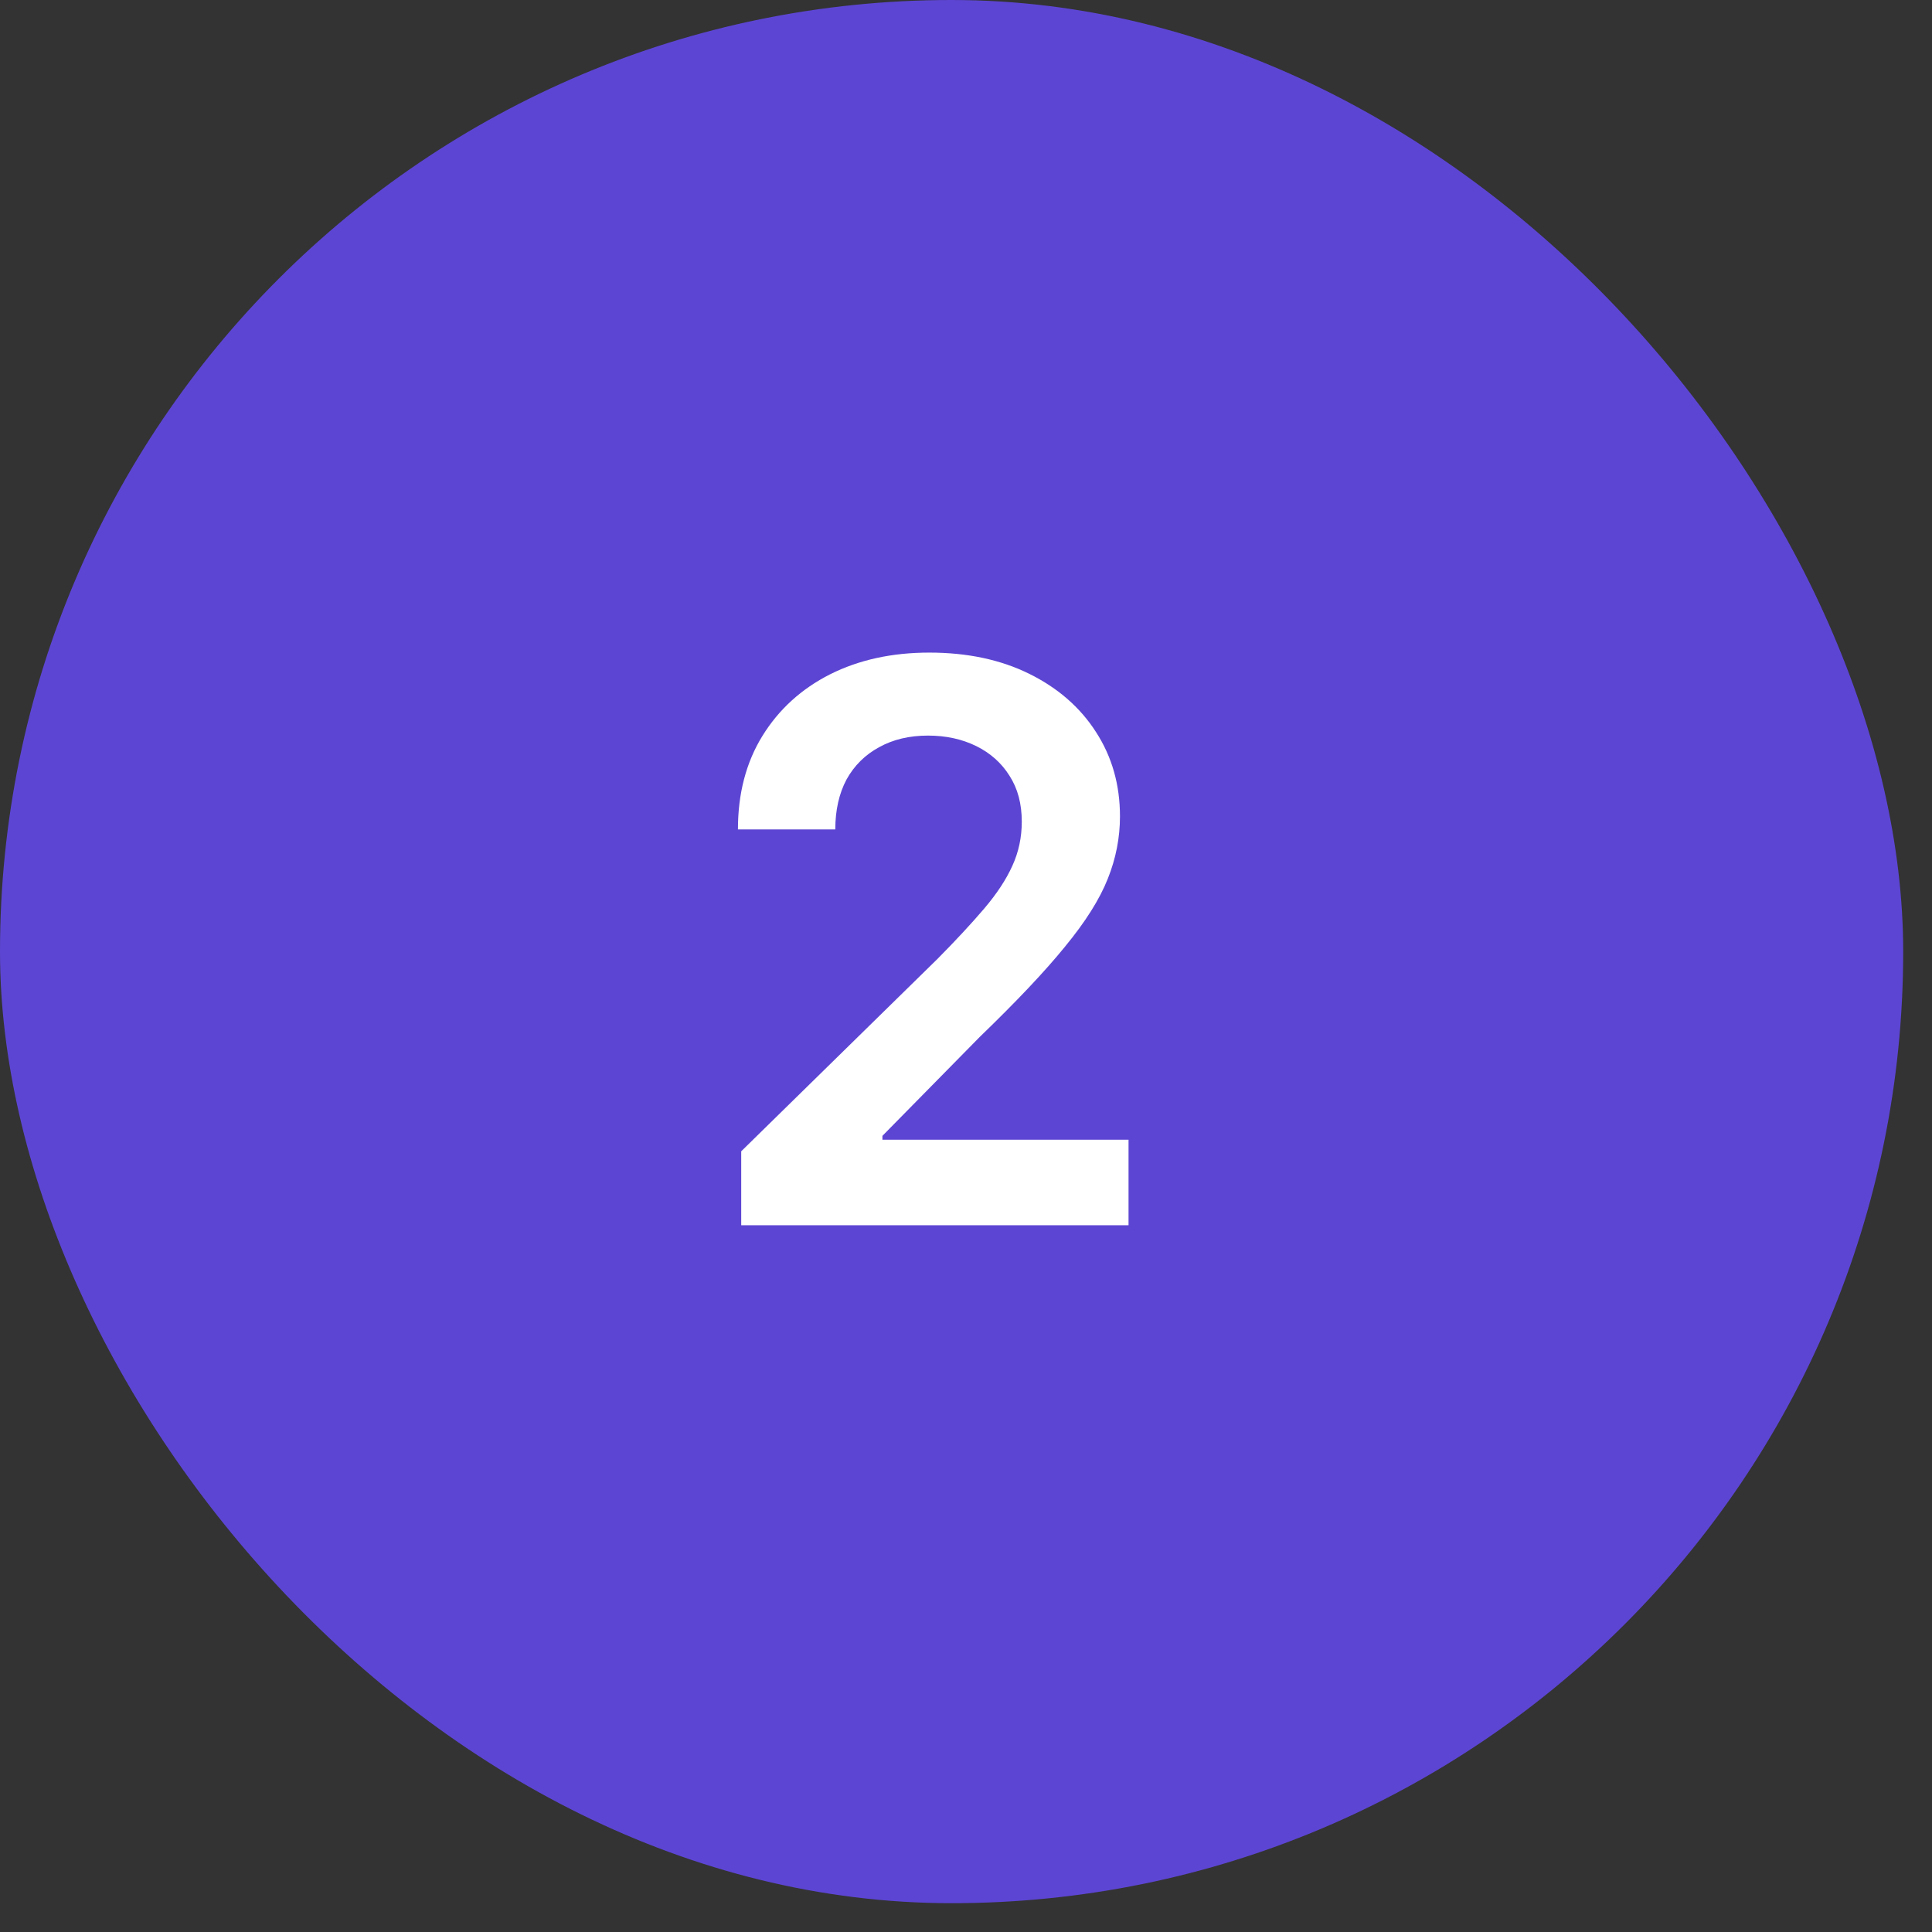
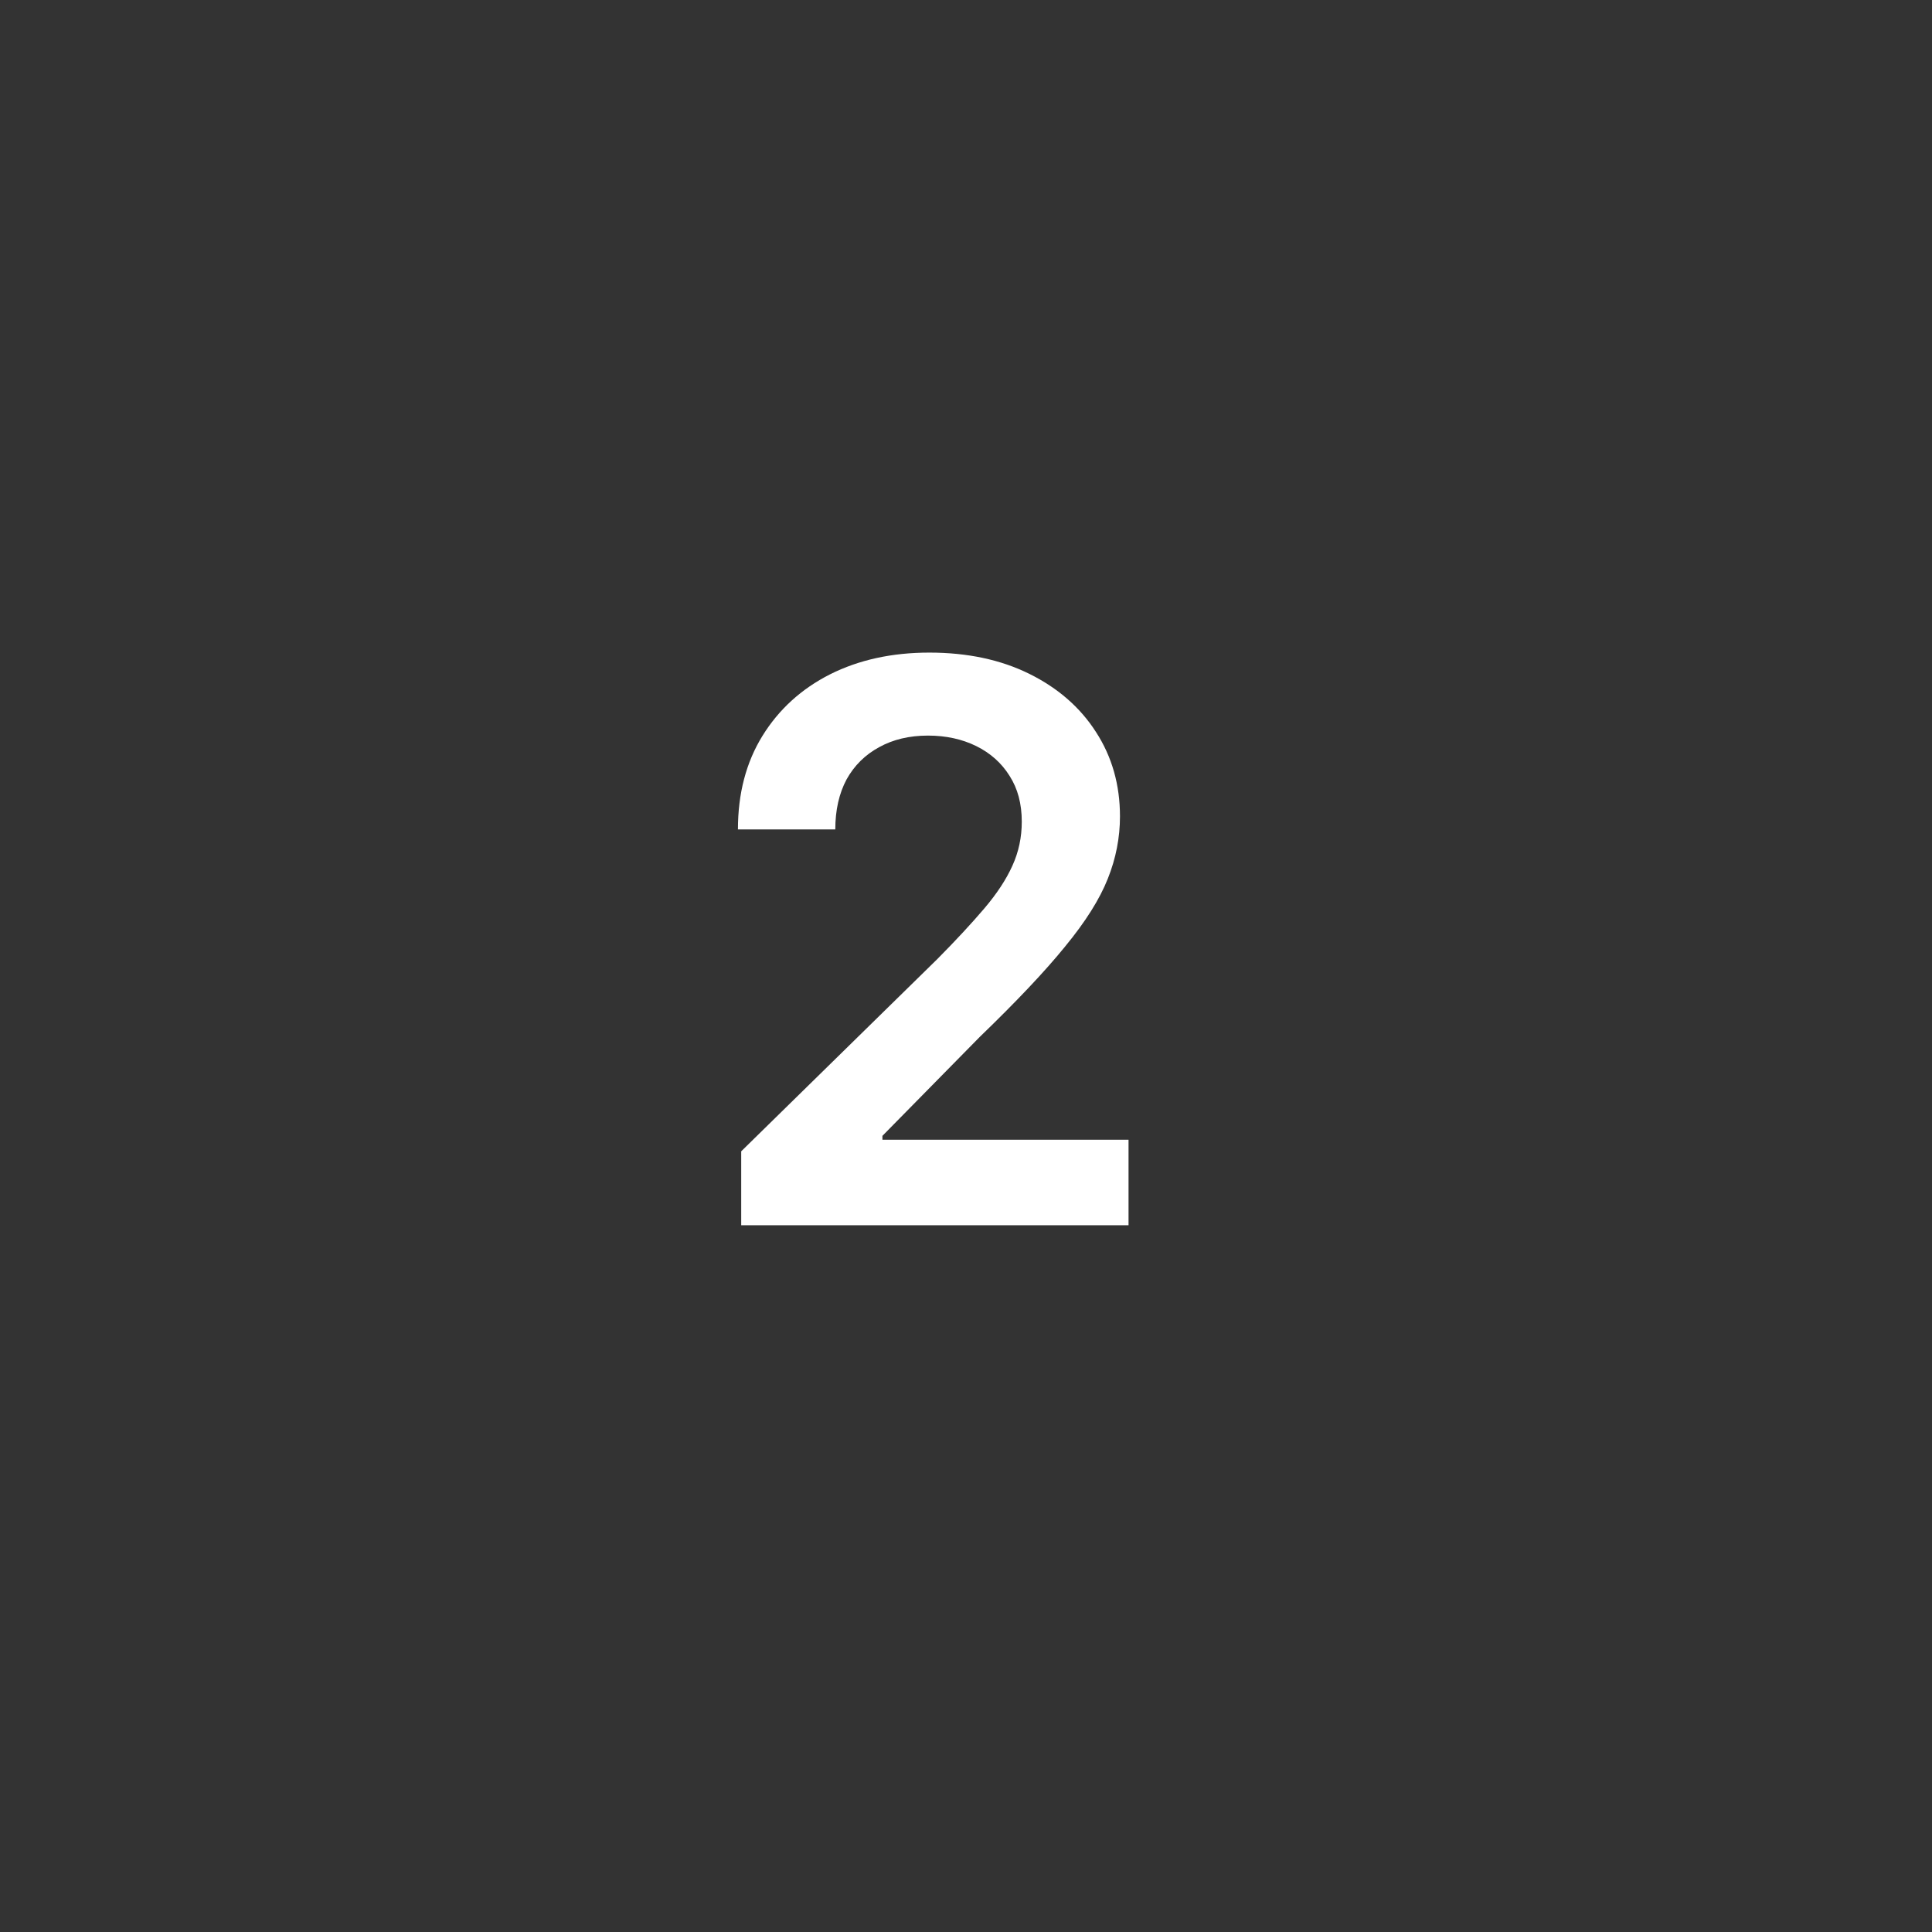
<svg xmlns="http://www.w3.org/2000/svg" width="23" height="23" viewBox="0 0 23 23" fill="none">
  <rect x="0" y="0" width="23" height="23" fill="#333333" stroke="none" />
-   <rect width="22.657" height="22.657" rx="11.329" fill="#5D45D3" />
-   <path d="M8.824 14.586V13.706L11.159 11.417C11.382 11.192 11.568 10.991 11.717 10.816C11.866 10.641 11.978 10.471 12.052 10.307C12.127 10.143 12.164 9.968 12.164 9.782C12.164 9.569 12.116 9.388 12.019 9.237C11.923 9.083 11.79 8.965 11.622 8.882C11.453 8.799 11.262 8.757 11.047 8.757C10.826 8.757 10.632 8.803 10.466 8.895C10.3 8.985 10.17 9.113 10.078 9.279C9.989 9.446 9.944 9.644 9.944 9.874H8.785C8.785 9.447 8.882 9.076 9.077 8.76C9.272 8.445 9.54 8.201 9.881 8.028C10.225 7.855 10.619 7.769 11.064 7.769C11.515 7.769 11.911 7.853 12.252 8.021C12.594 8.19 12.859 8.421 13.047 8.714C13.238 9.008 13.333 9.343 13.333 9.719C13.333 9.971 13.285 10.219 13.188 10.461C13.092 10.704 12.922 10.974 12.679 11.269C12.439 11.565 12.1 11.923 11.665 12.343L10.505 13.522V13.568H13.435V14.586H8.824Z" fill="white" />
+   <path d="M8.824 14.586V13.706L11.159 11.417C11.382 11.192 11.568 10.991 11.717 10.816C11.866 10.641 11.978 10.471 12.052 10.307C12.127 10.143 12.164 9.968 12.164 9.782C12.164 9.569 12.116 9.388 12.019 9.237C11.923 9.083 11.79 8.965 11.622 8.882C11.453 8.799 11.262 8.757 11.047 8.757C10.826 8.757 10.632 8.803 10.466 8.895C10.3 8.985 10.17 9.113 10.078 9.279C9.989 9.446 9.944 9.644 9.944 9.874H8.785C8.785 9.447 8.882 9.076 9.077 8.76C9.272 8.445 9.54 8.201 9.881 8.028C10.225 7.855 10.619 7.769 11.064 7.769C11.515 7.769 11.911 7.853 12.252 8.021C12.594 8.19 12.859 8.421 13.047 8.714C13.238 9.008 13.333 9.343 13.333 9.719C13.333 9.971 13.285 10.219 13.188 10.461C13.092 10.704 12.922 10.974 12.679 11.269C12.439 11.565 12.1 11.923 11.665 12.343L10.505 13.522V13.568H13.435V14.586Z" fill="white" />
</svg>